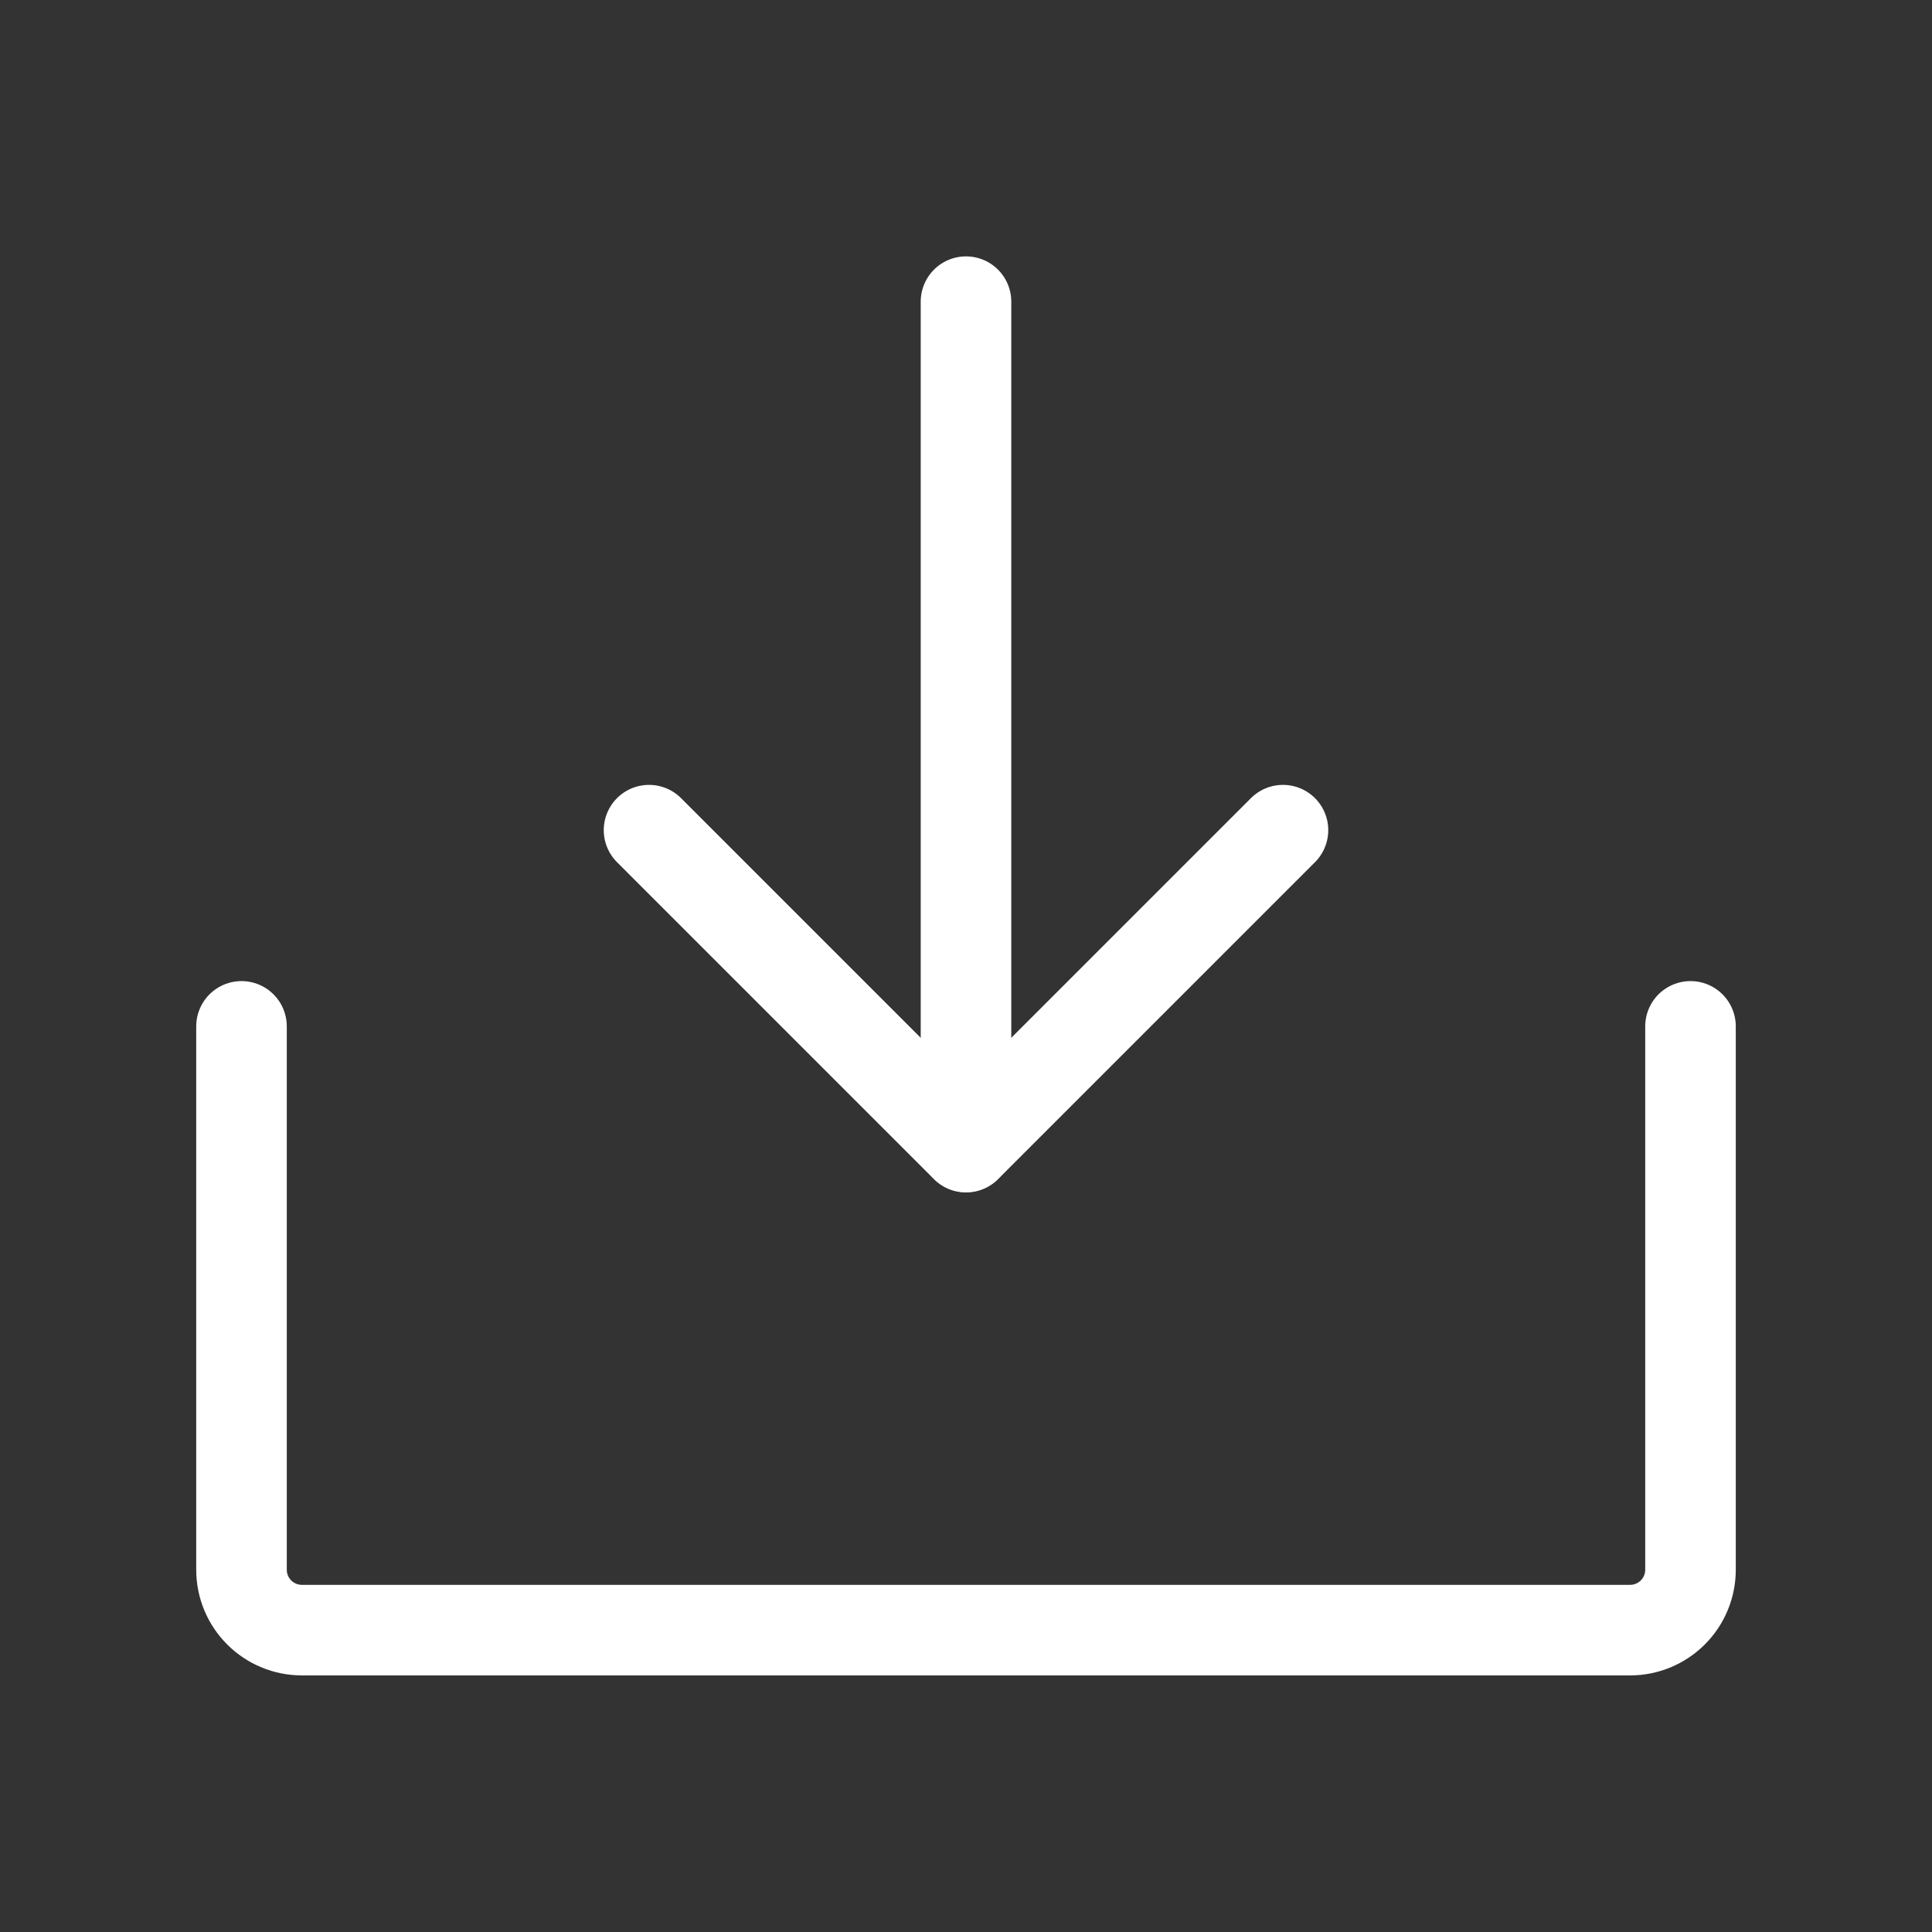
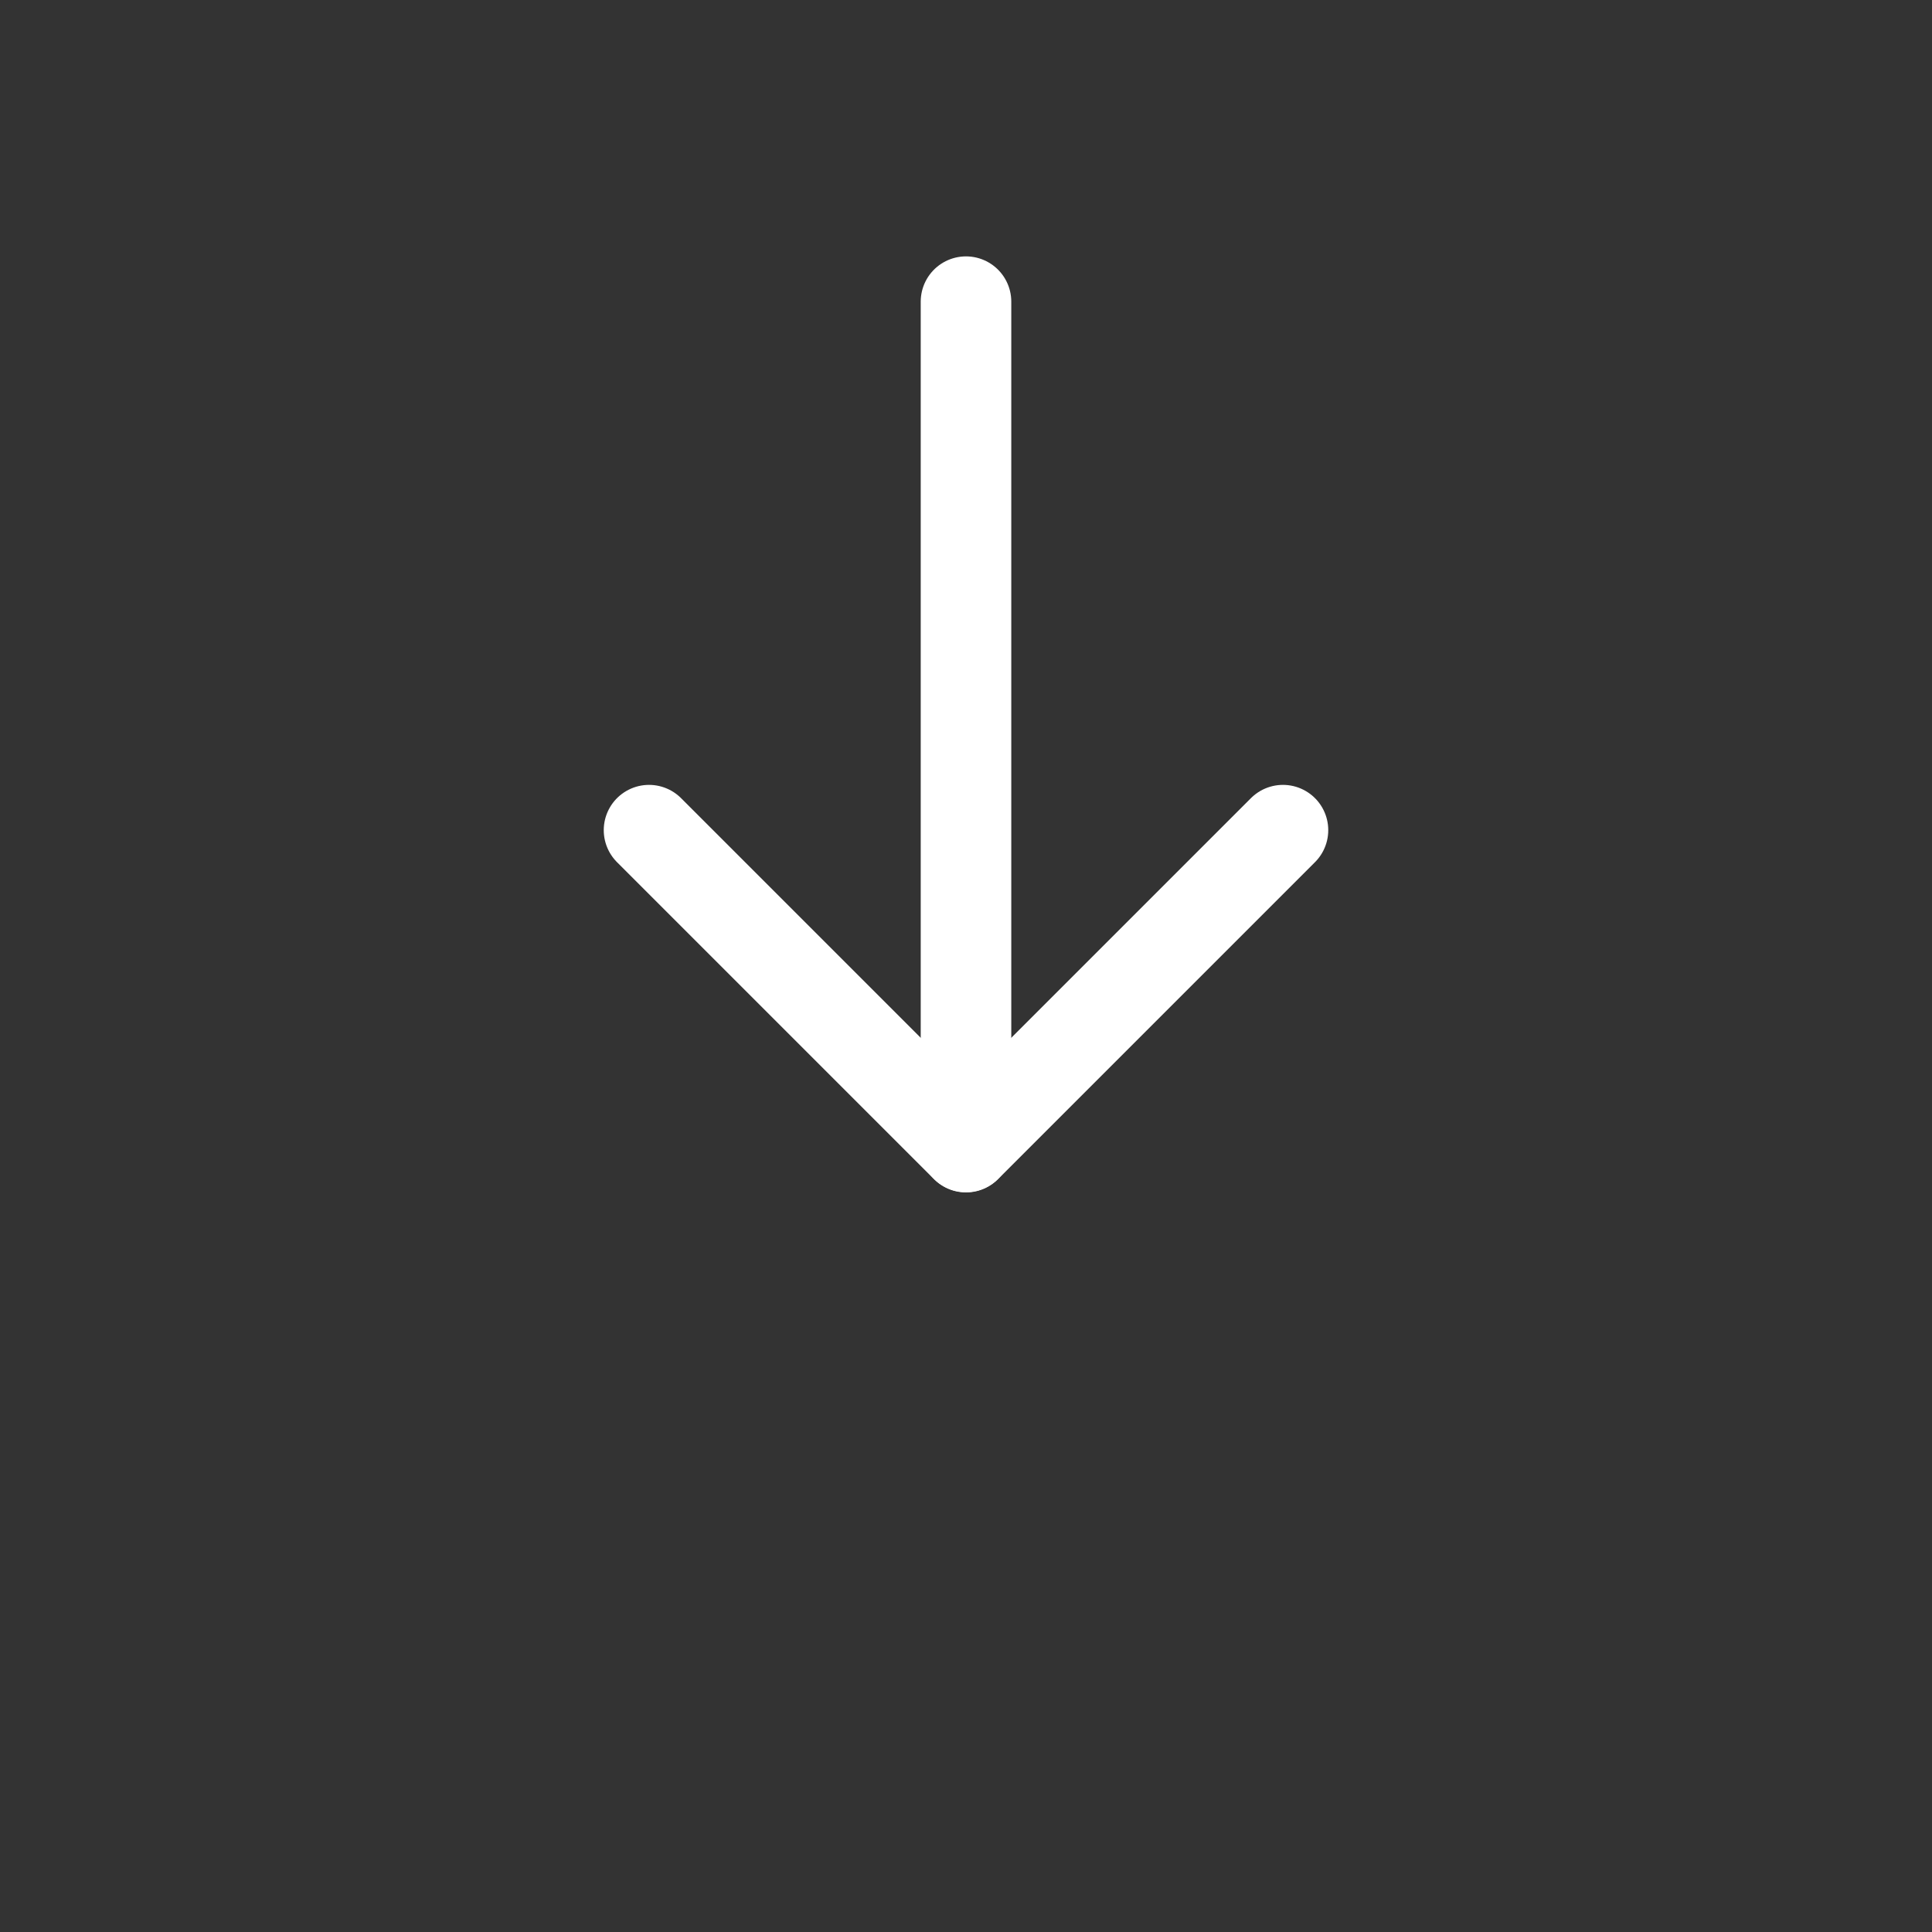
<svg xmlns="http://www.w3.org/2000/svg" width="64" height="64" viewBox="0 0 64 64" fill="none">
  <rect x="0" y="0" width="64" height="64" fill="#333333" stroke="none" />
  <path d="M21.5 27.5L32 38L42.5 27.5" stroke="white" stroke-width="3" stroke-linecap="round" stroke-linejoin="round" />
  <path d="M32 9.993V37.993" stroke="white" stroke-width="3" stroke-linecap="round" stroke-linejoin="round" />
-   <path d="M56 34V52C56 52.53 55.789 53.039 55.414 53.414C55.039 53.789 54.53 54 54 54H10C9.47 54 8.961 53.789 8.586 53.414C8.211 53.039 8 52.53 8 52V34" stroke="white" stroke-width="3" stroke-linecap="round" stroke-linejoin="round" />
</svg>